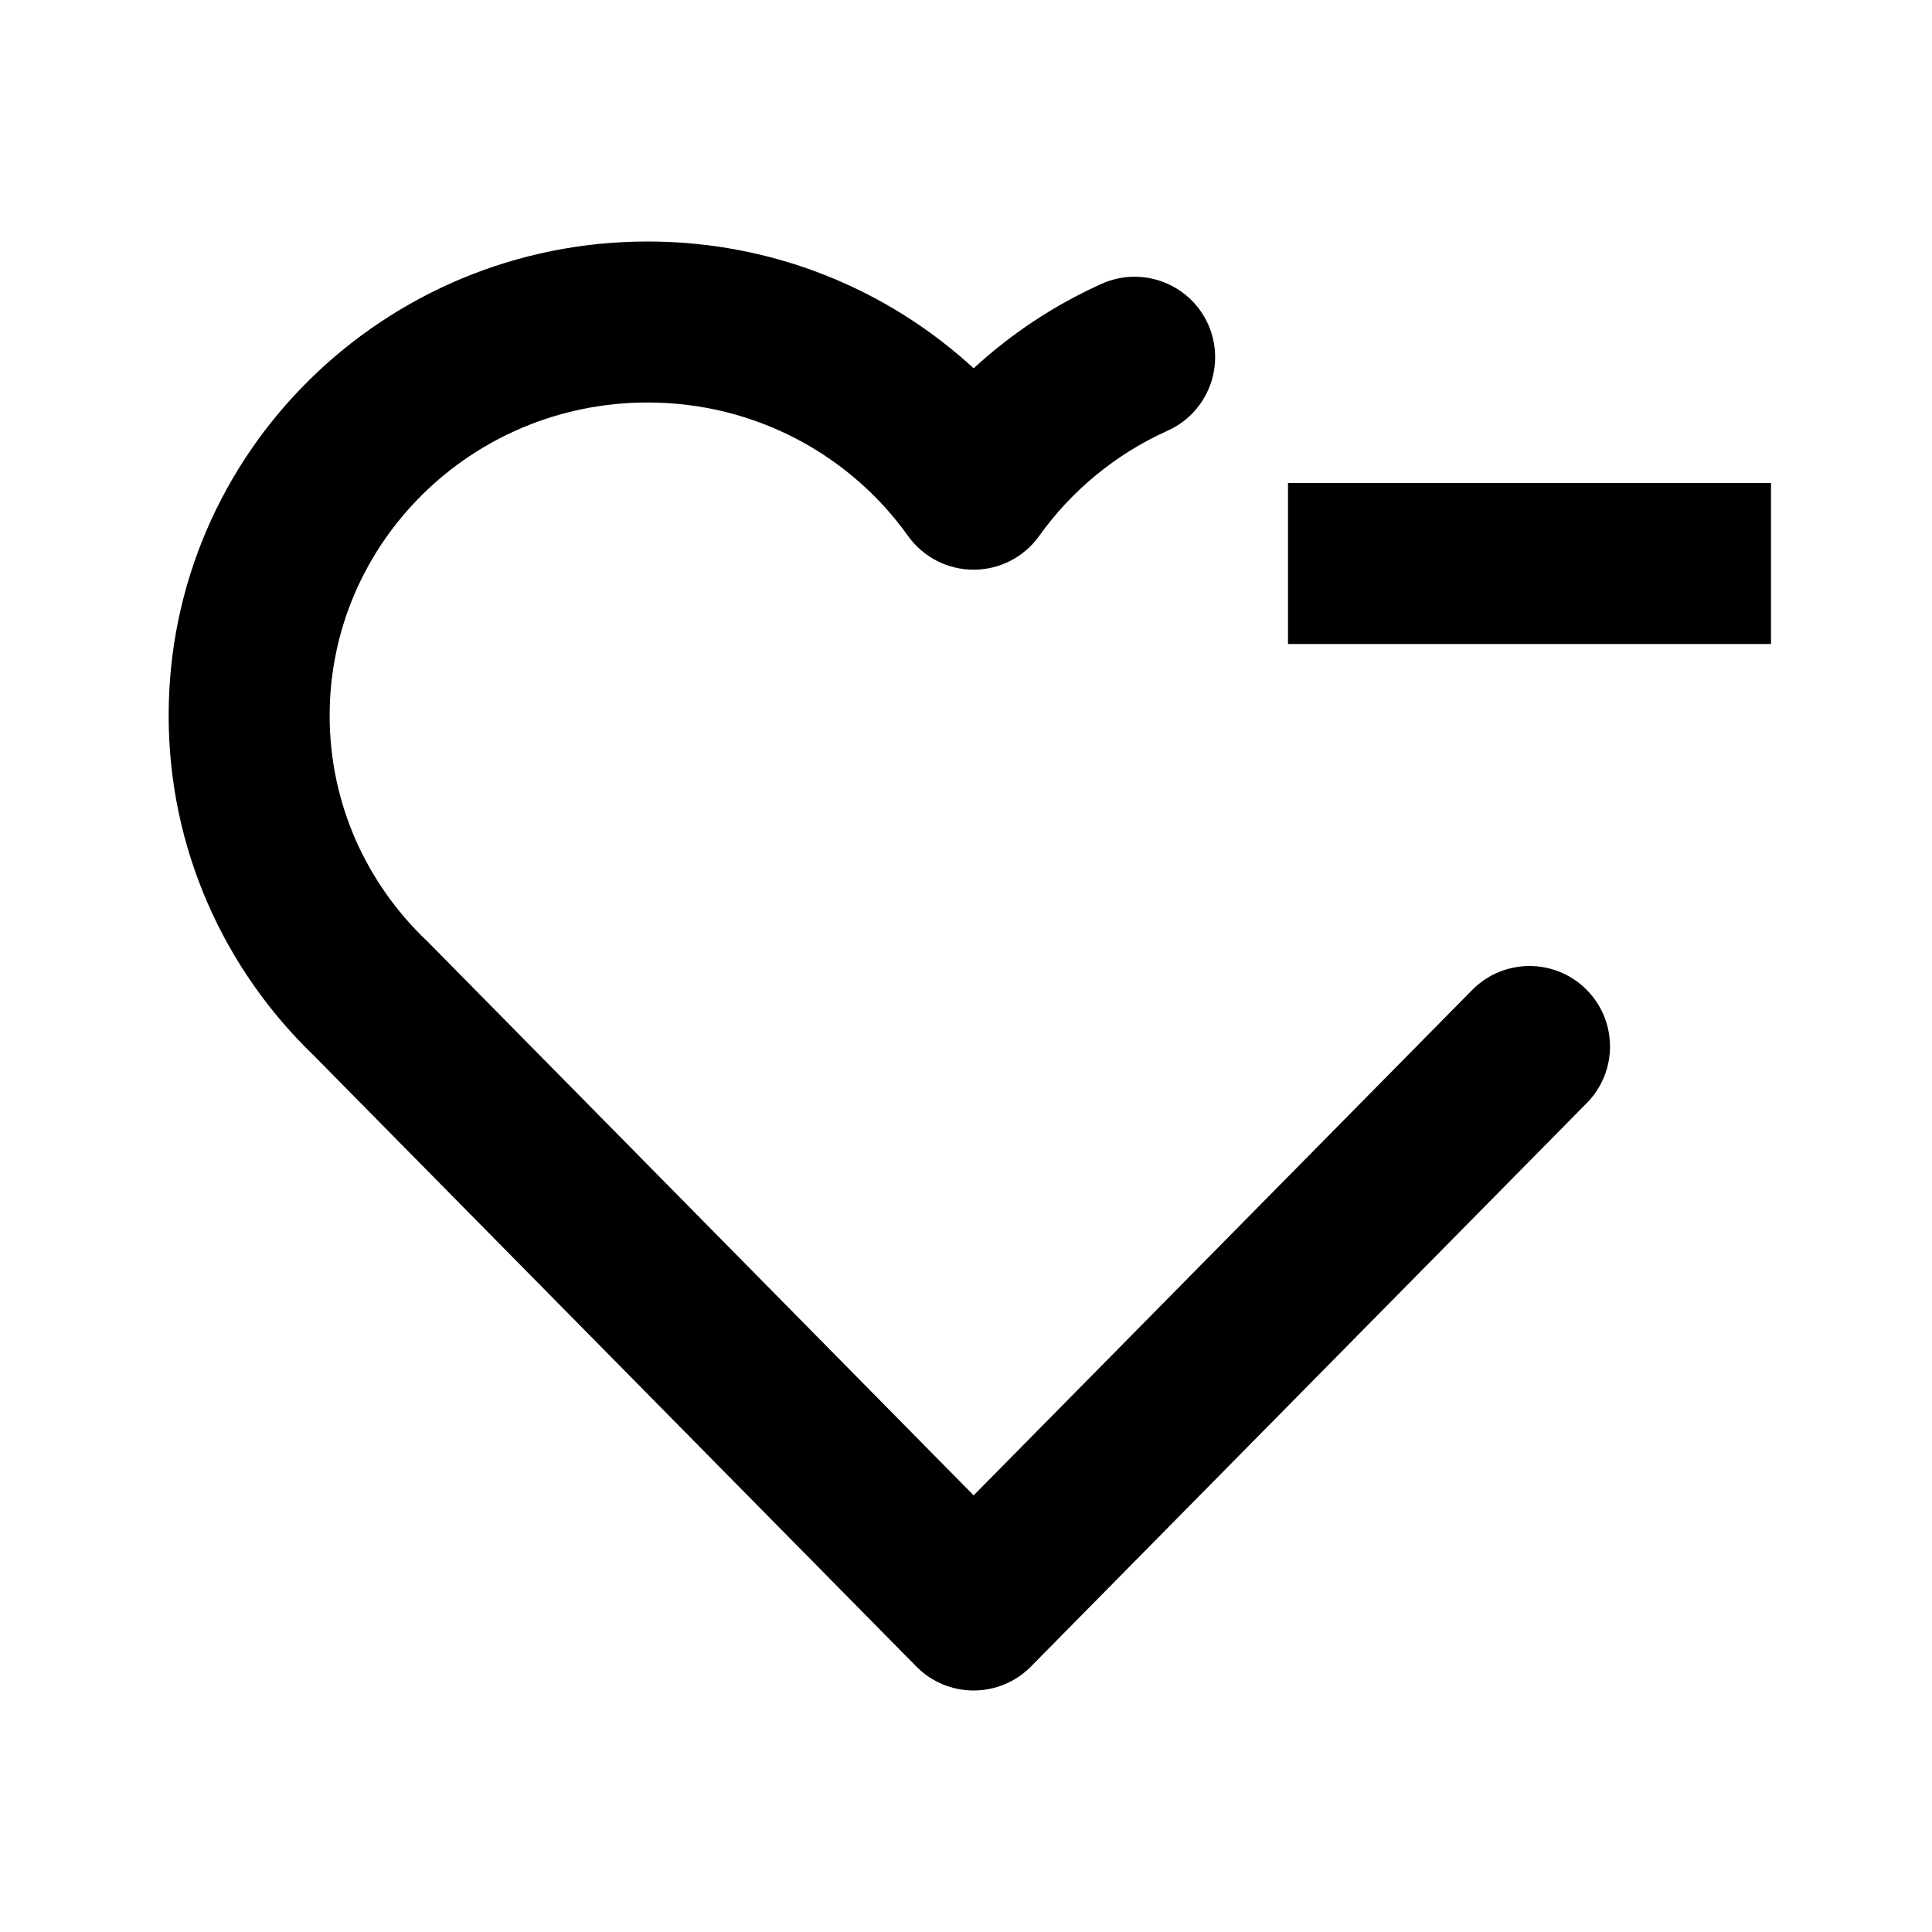
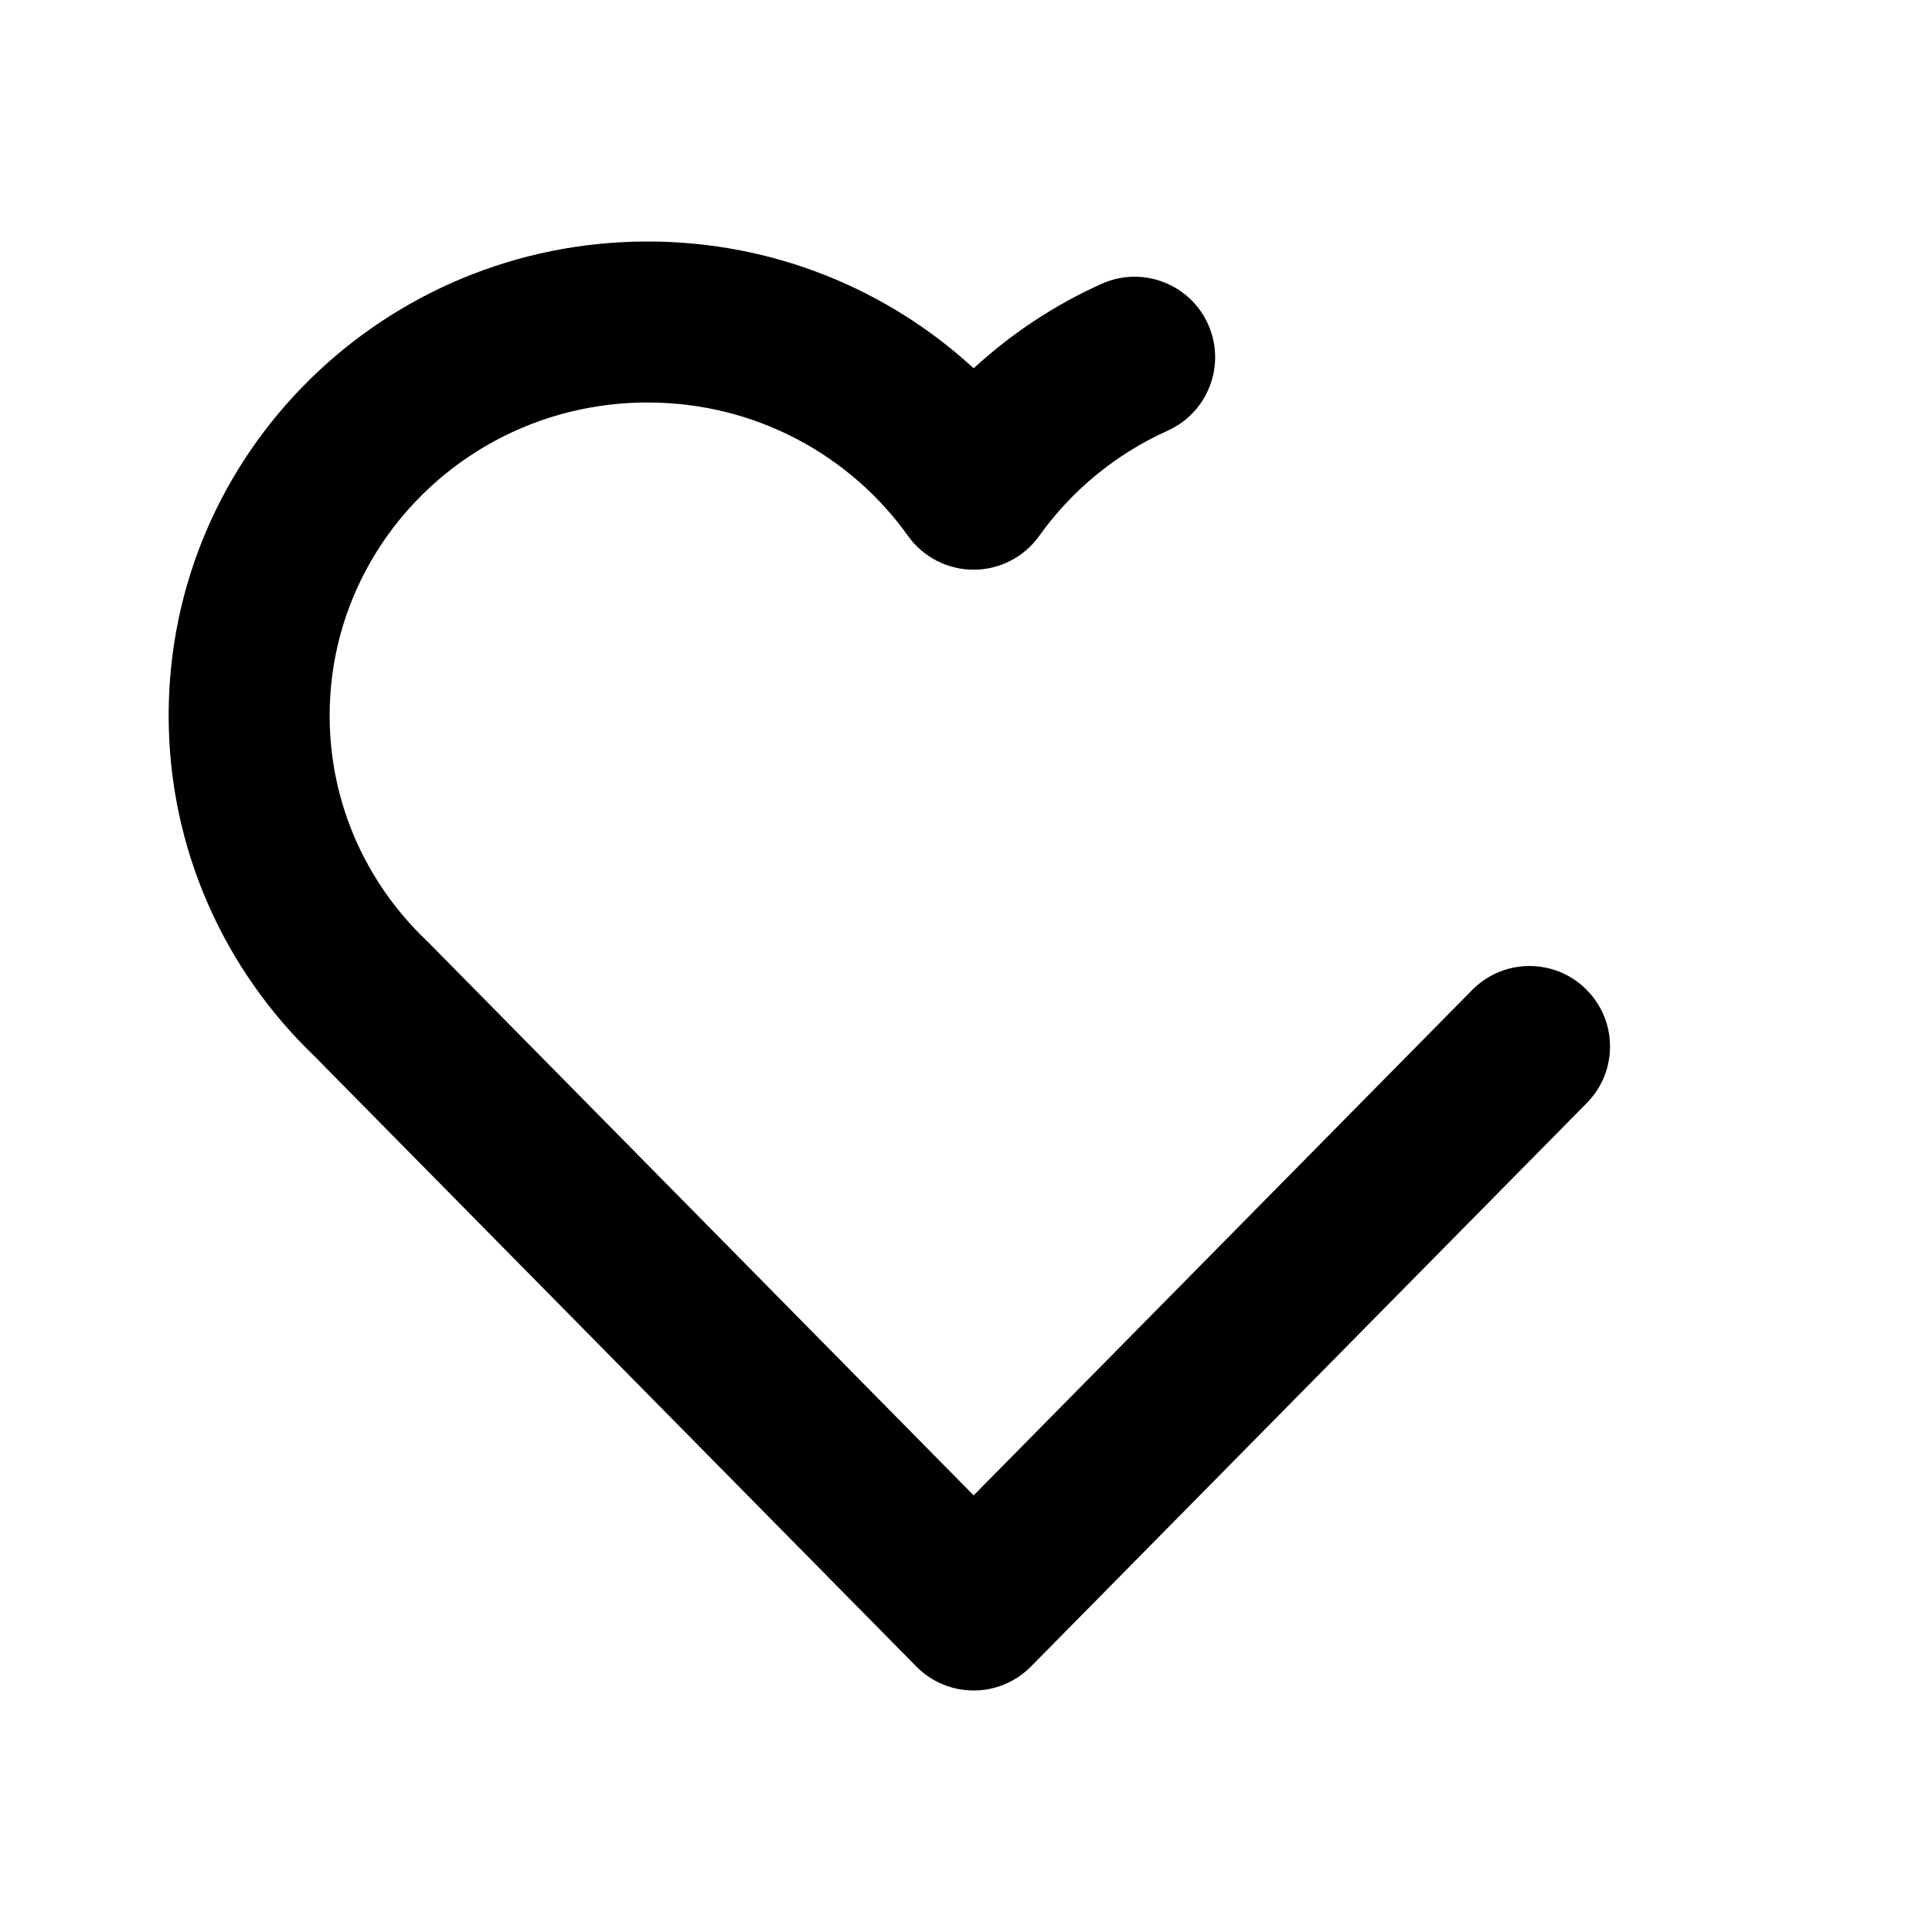
<svg xmlns="http://www.w3.org/2000/svg" width="24" height="24" viewBox="0 0 24 24" fill="none">
  <path d="M11.28 6.658C10.566 5.656 9.385 5 8.045 5C5.851 5 4.095 6.753 4.095 8.889C4.095 9.981 4.551 10.969 5.293 11.679C5.3 11.685 5.307 11.692 5.314 11.699L12.095 18.576L18.288 12.298C18.676 11.905 19.309 11.9 19.702 12.288C20.096 12.676 20.1 13.309 19.712 13.702L12.807 20.702C12.619 20.893 12.362 21 12.095 21C11.827 21 11.571 20.893 11.383 20.702L3.899 13.113C2.789 12.046 2.095 10.548 2.095 8.889C2.095 5.625 4.77 3 8.045 3C9.608 3 11.032 3.597 12.095 4.575C12.561 4.146 13.097 3.79 13.684 3.526C14.188 3.299 14.78 3.524 15.007 4.027C15.233 4.531 15.009 5.123 14.505 5.35C13.862 5.639 13.311 6.094 12.909 6.658C12.721 6.921 12.418 7.077 12.095 7.077C11.771 7.077 11.468 6.921 11.28 6.658Z" fill="black" />
-   <path d="M22 8V6L16 6V8H22Z" fill="black" />
</svg>